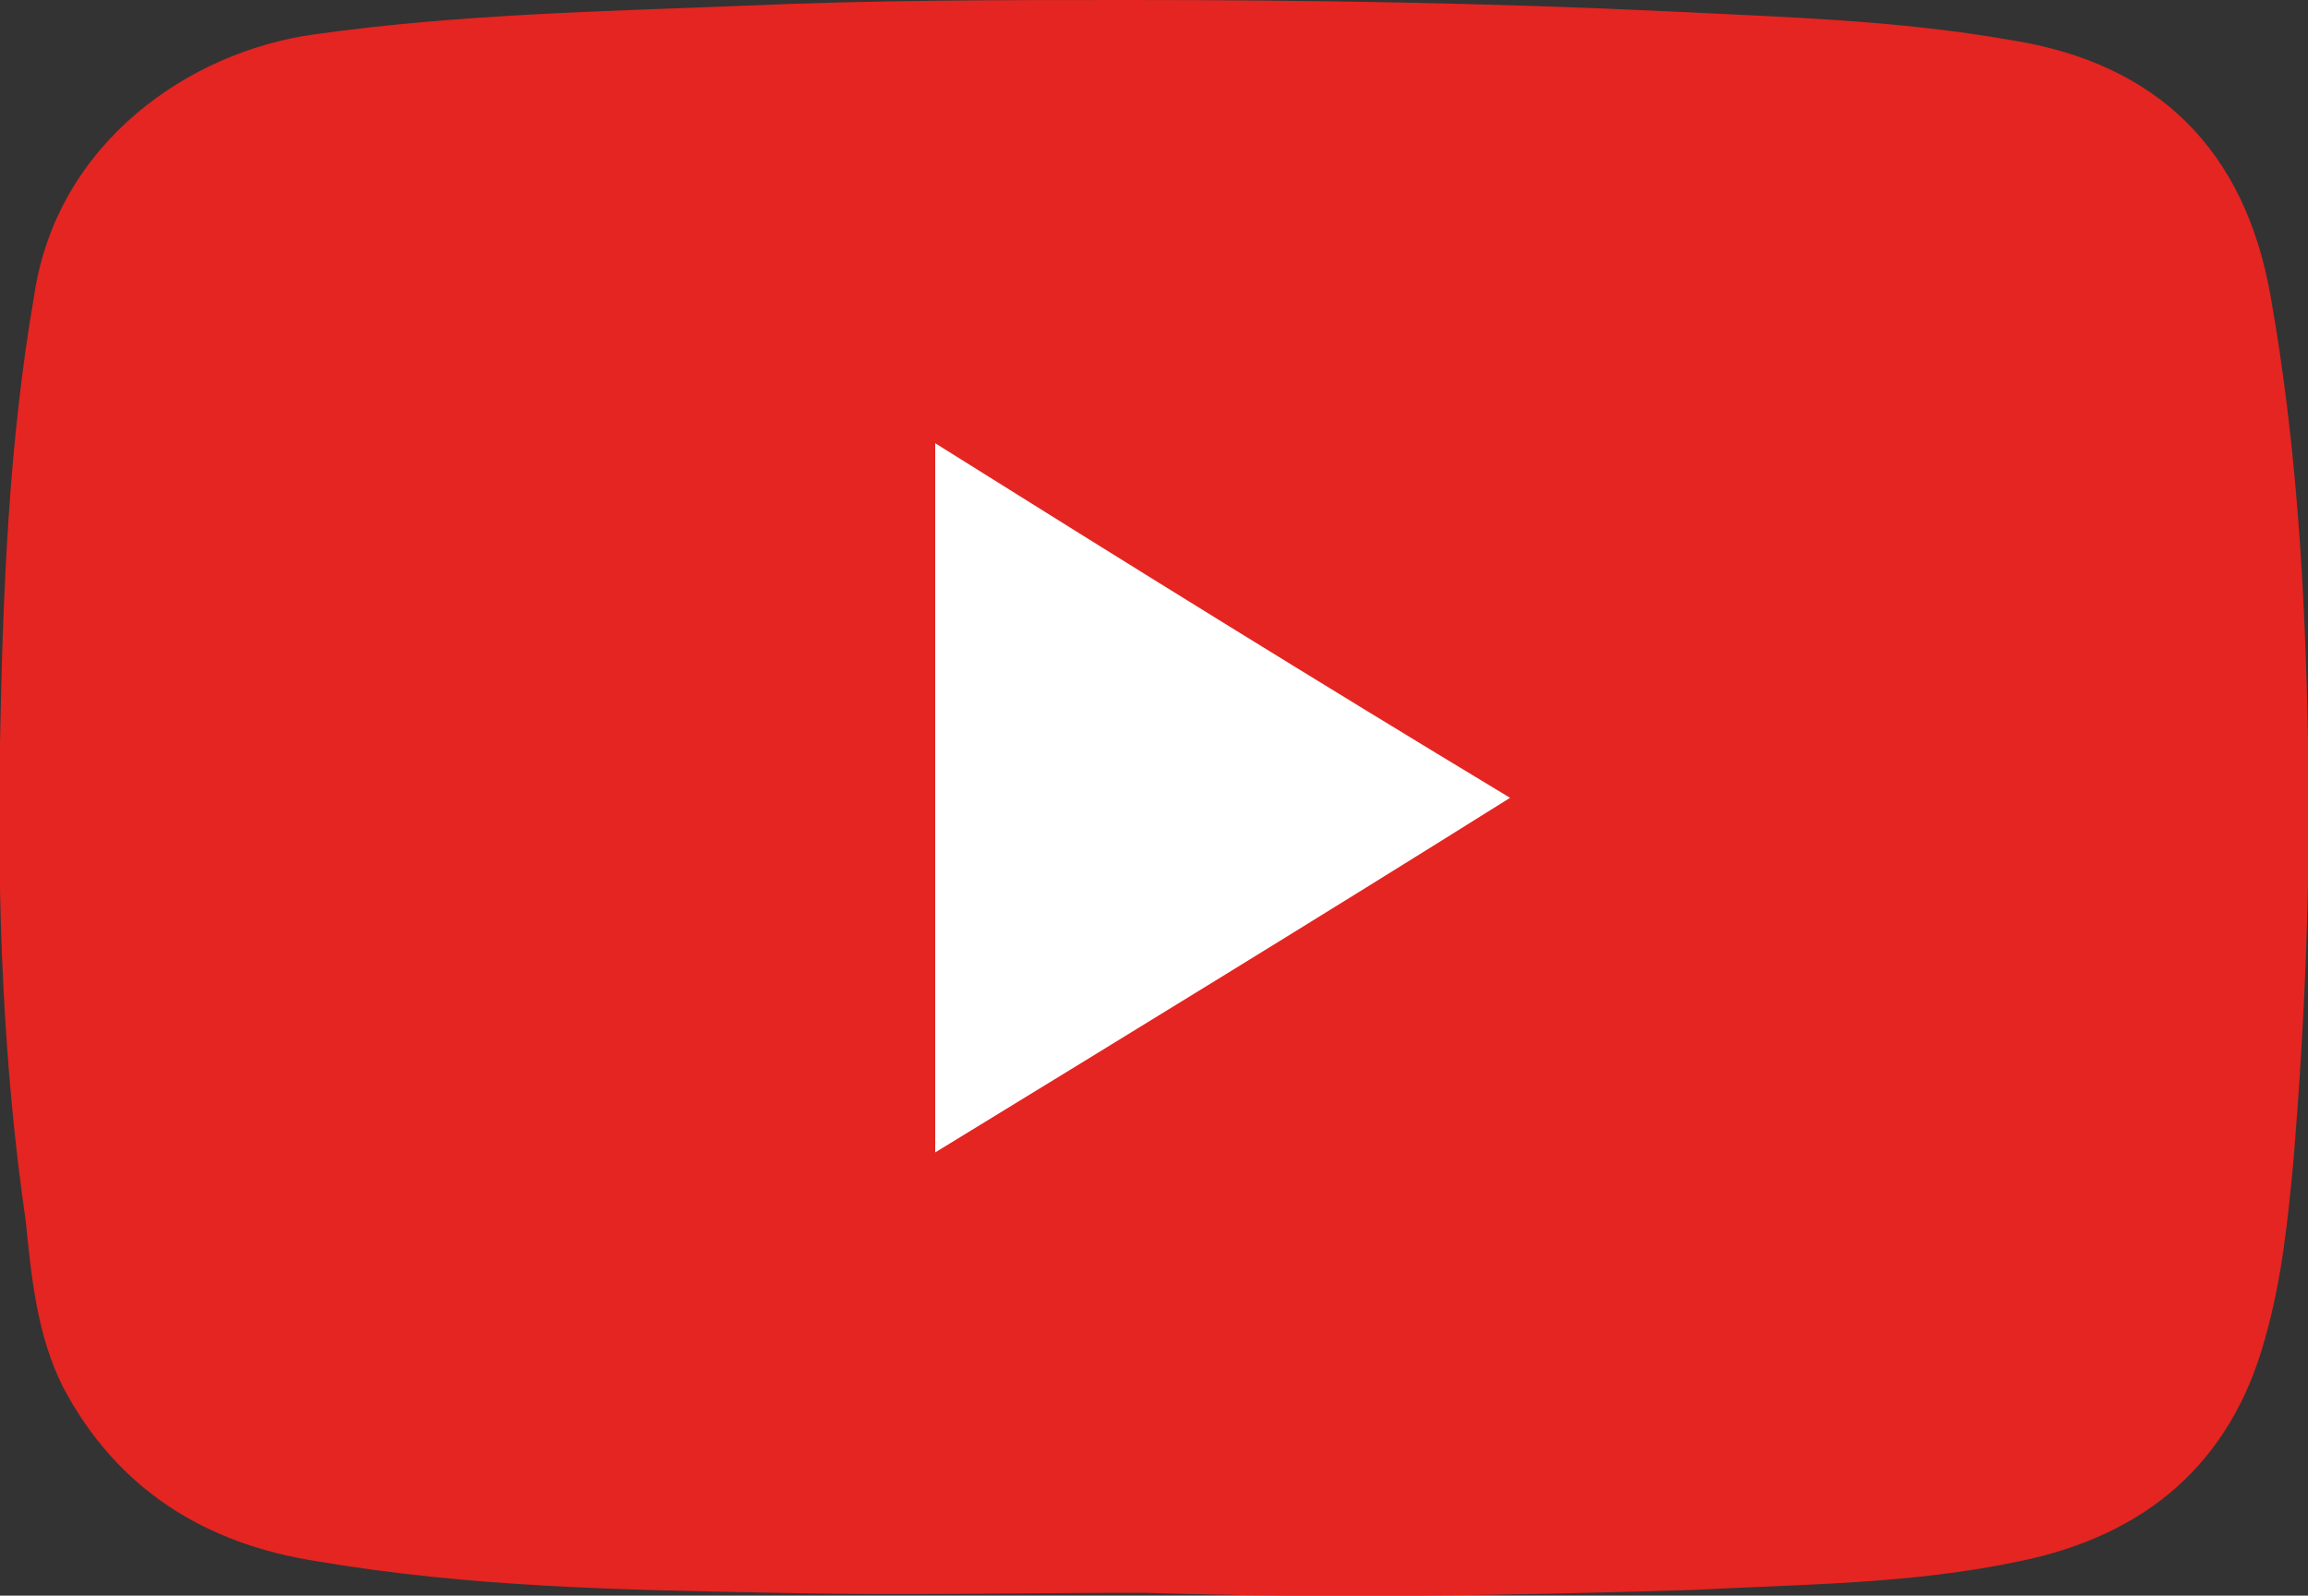
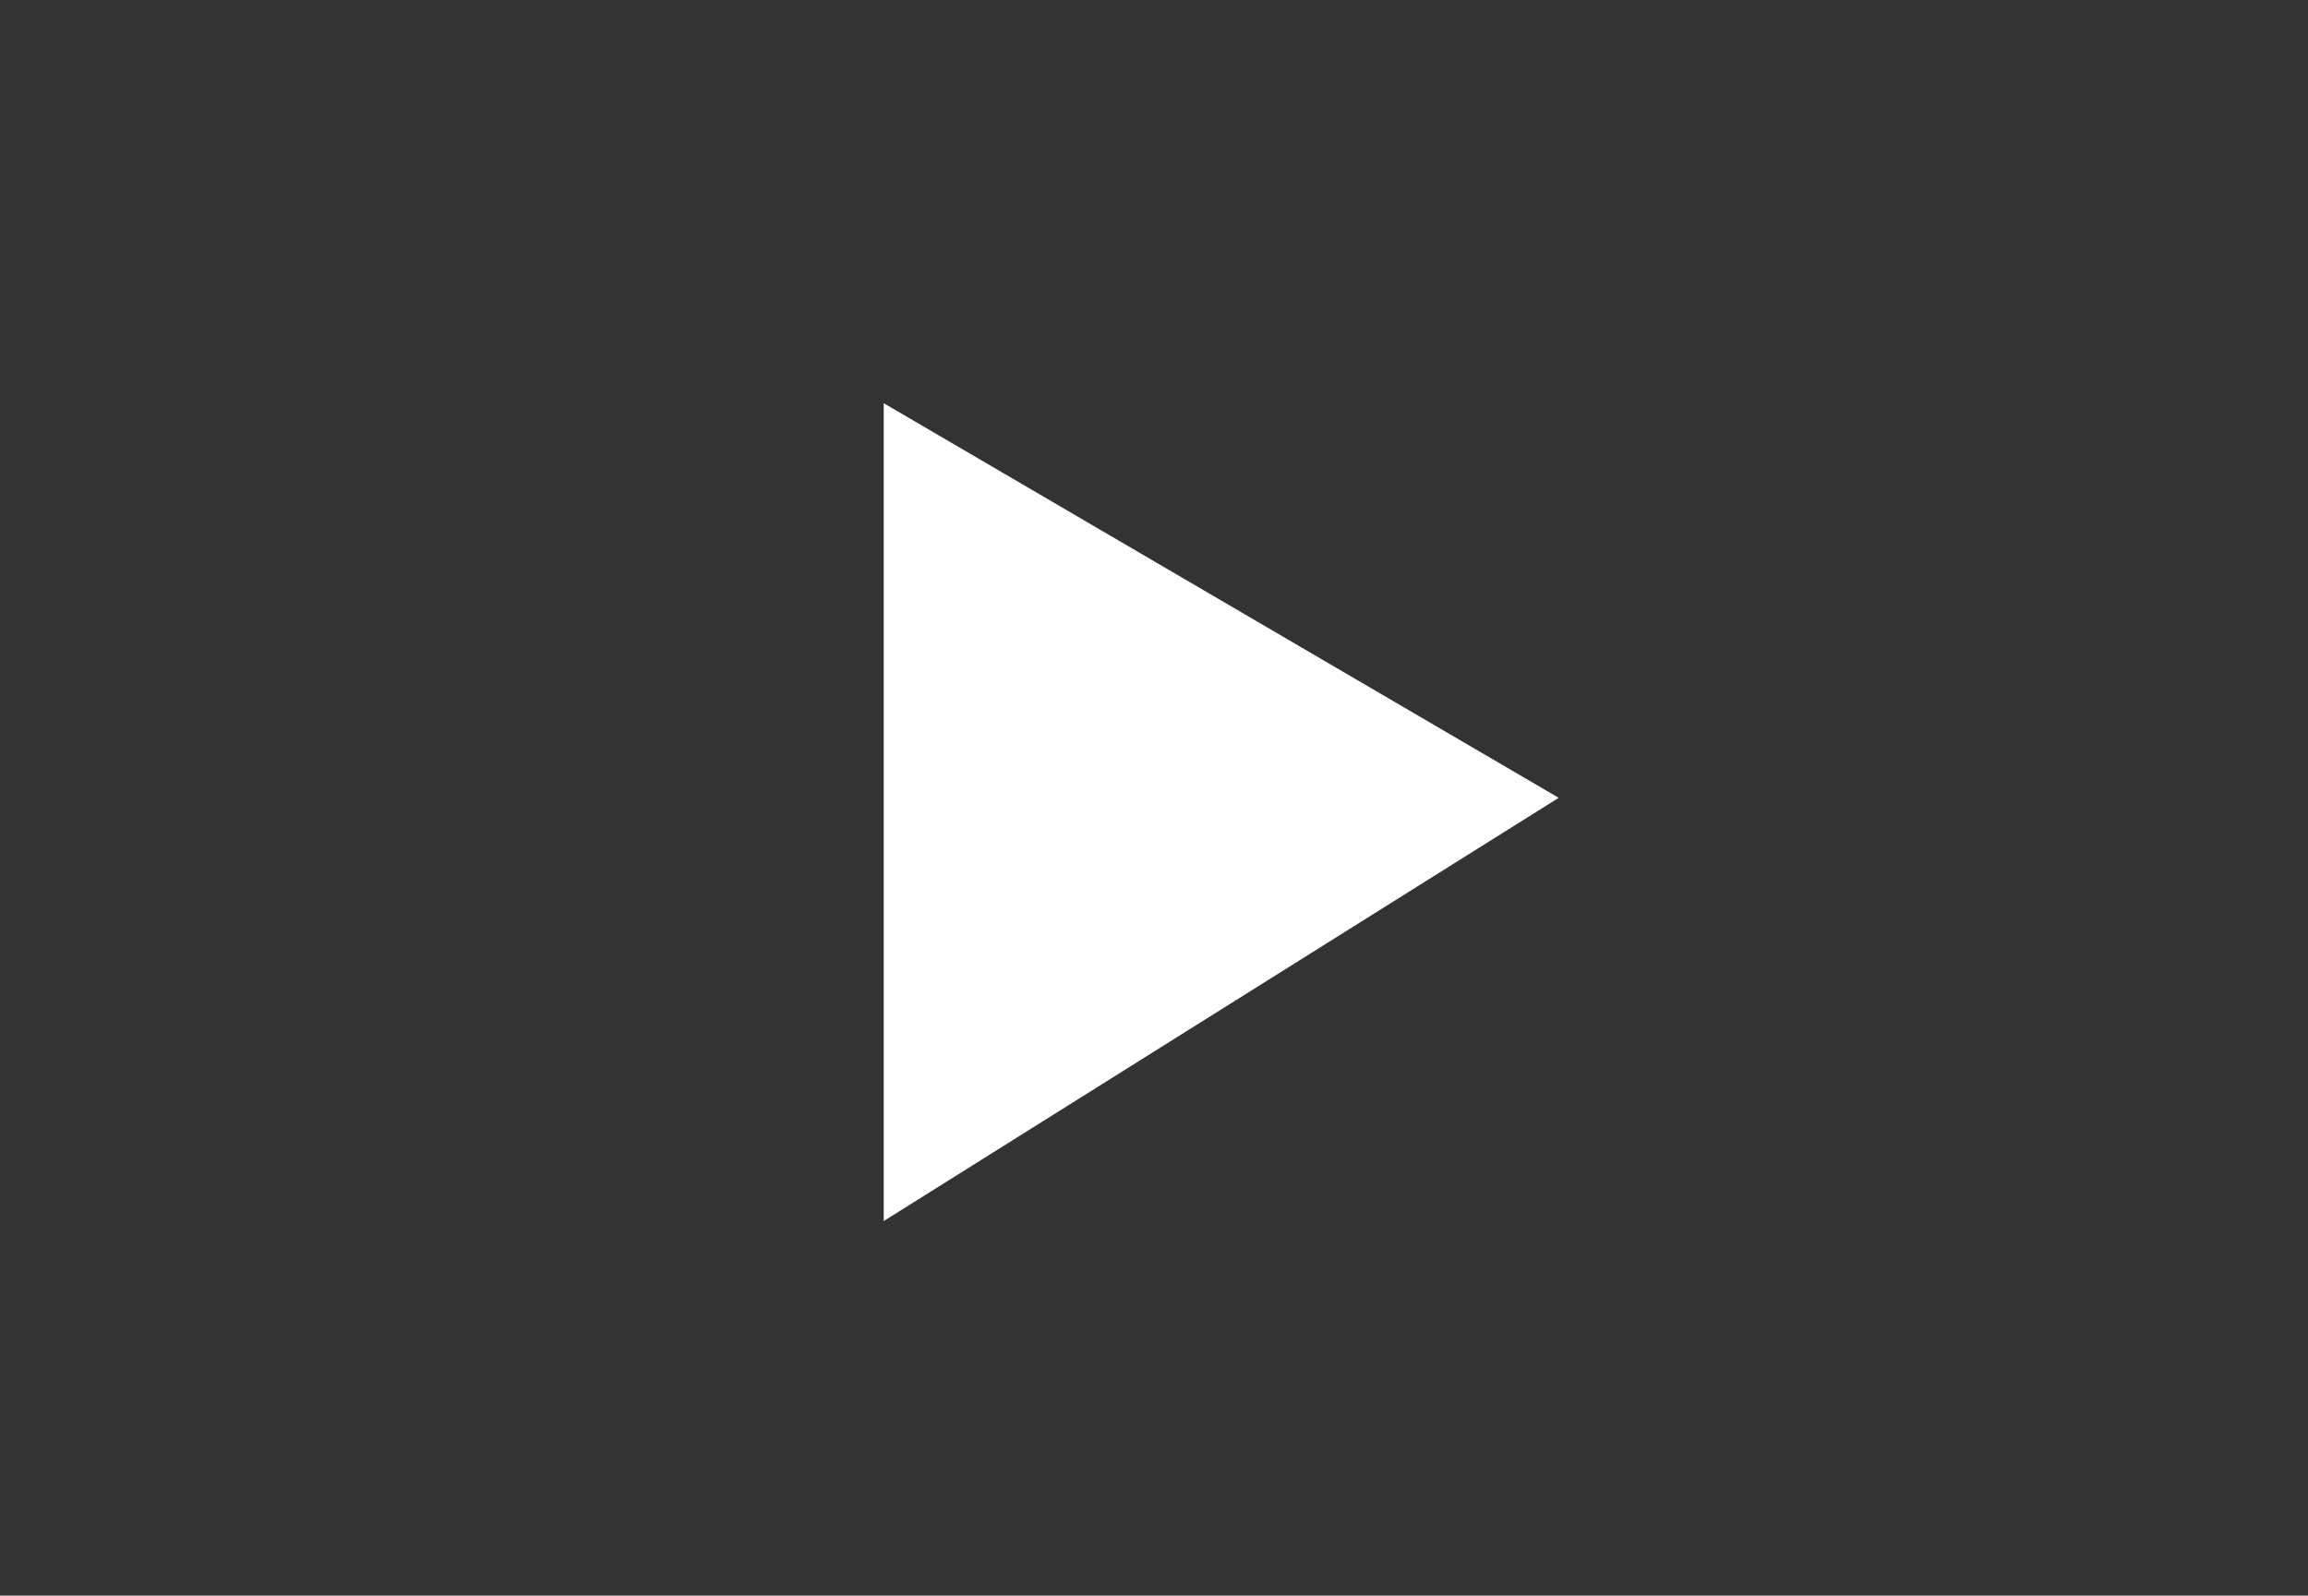
<svg xmlns="http://www.w3.org/2000/svg" version="1.1" id="Camada_1" x="0px" y="0px" viewBox="0 0 80.7 55.8" style="enable-background:new 0 0 80.7 55.8;" xml:space="preserve">
  <rect x="0" y="0" width="80.7" height="55.8" fill="#333333" stroke="none" />
  <style type="text/css">
	.st0{fill:#FFFFFF;}
	.st1{fill:#E42521;}
</style>
  <polygon class="st0" points="30.9,14.1 54.5,27.9 30.9,42.7 " />
-   <path class="st1" d="M40,55.7c-4.3,0-8.6,0.1-12.9,0c-5.4-0.1-10.7-0.2-16-1.1c-3.9-0.6-7-2.5-8.9-6.1c-0.9-1.8-1.1-3.8-1.3-5.8  C0.1,37.2-0.1,31.6,0,26c0.1-5.3,0.3-10.5,1.2-15.7C2,5,6.6,1.8,11,1.2c5-0.7,10-0.8,15-1C30.5,0,35,0,39.5,0  c6.3,0,12.6,0.1,18.9,0.4c4,0.2,7.9,0.3,11.9,1c5.1,0.8,8.2,3.8,9.1,9c0.9,5.1,1.2,10.2,1.3,15.4c0.1,4.9-0.1,9.8-0.5,14.7  c-0.2,2.1-0.4,4.2-1,6.3c-1.2,4.4-4.2,6.9-8.6,7.8c-3.8,0.8-7.6,0.8-11.4,1C52.7,55.8,46.4,55.9,40,55.7z M32.7,15.5  c0,8.3,0,16.5,0,24.8c6.7-4.1,13.4-8.2,20.1-12.4C46,23.8,39.4,19.7,32.7,15.5z" />
</svg>